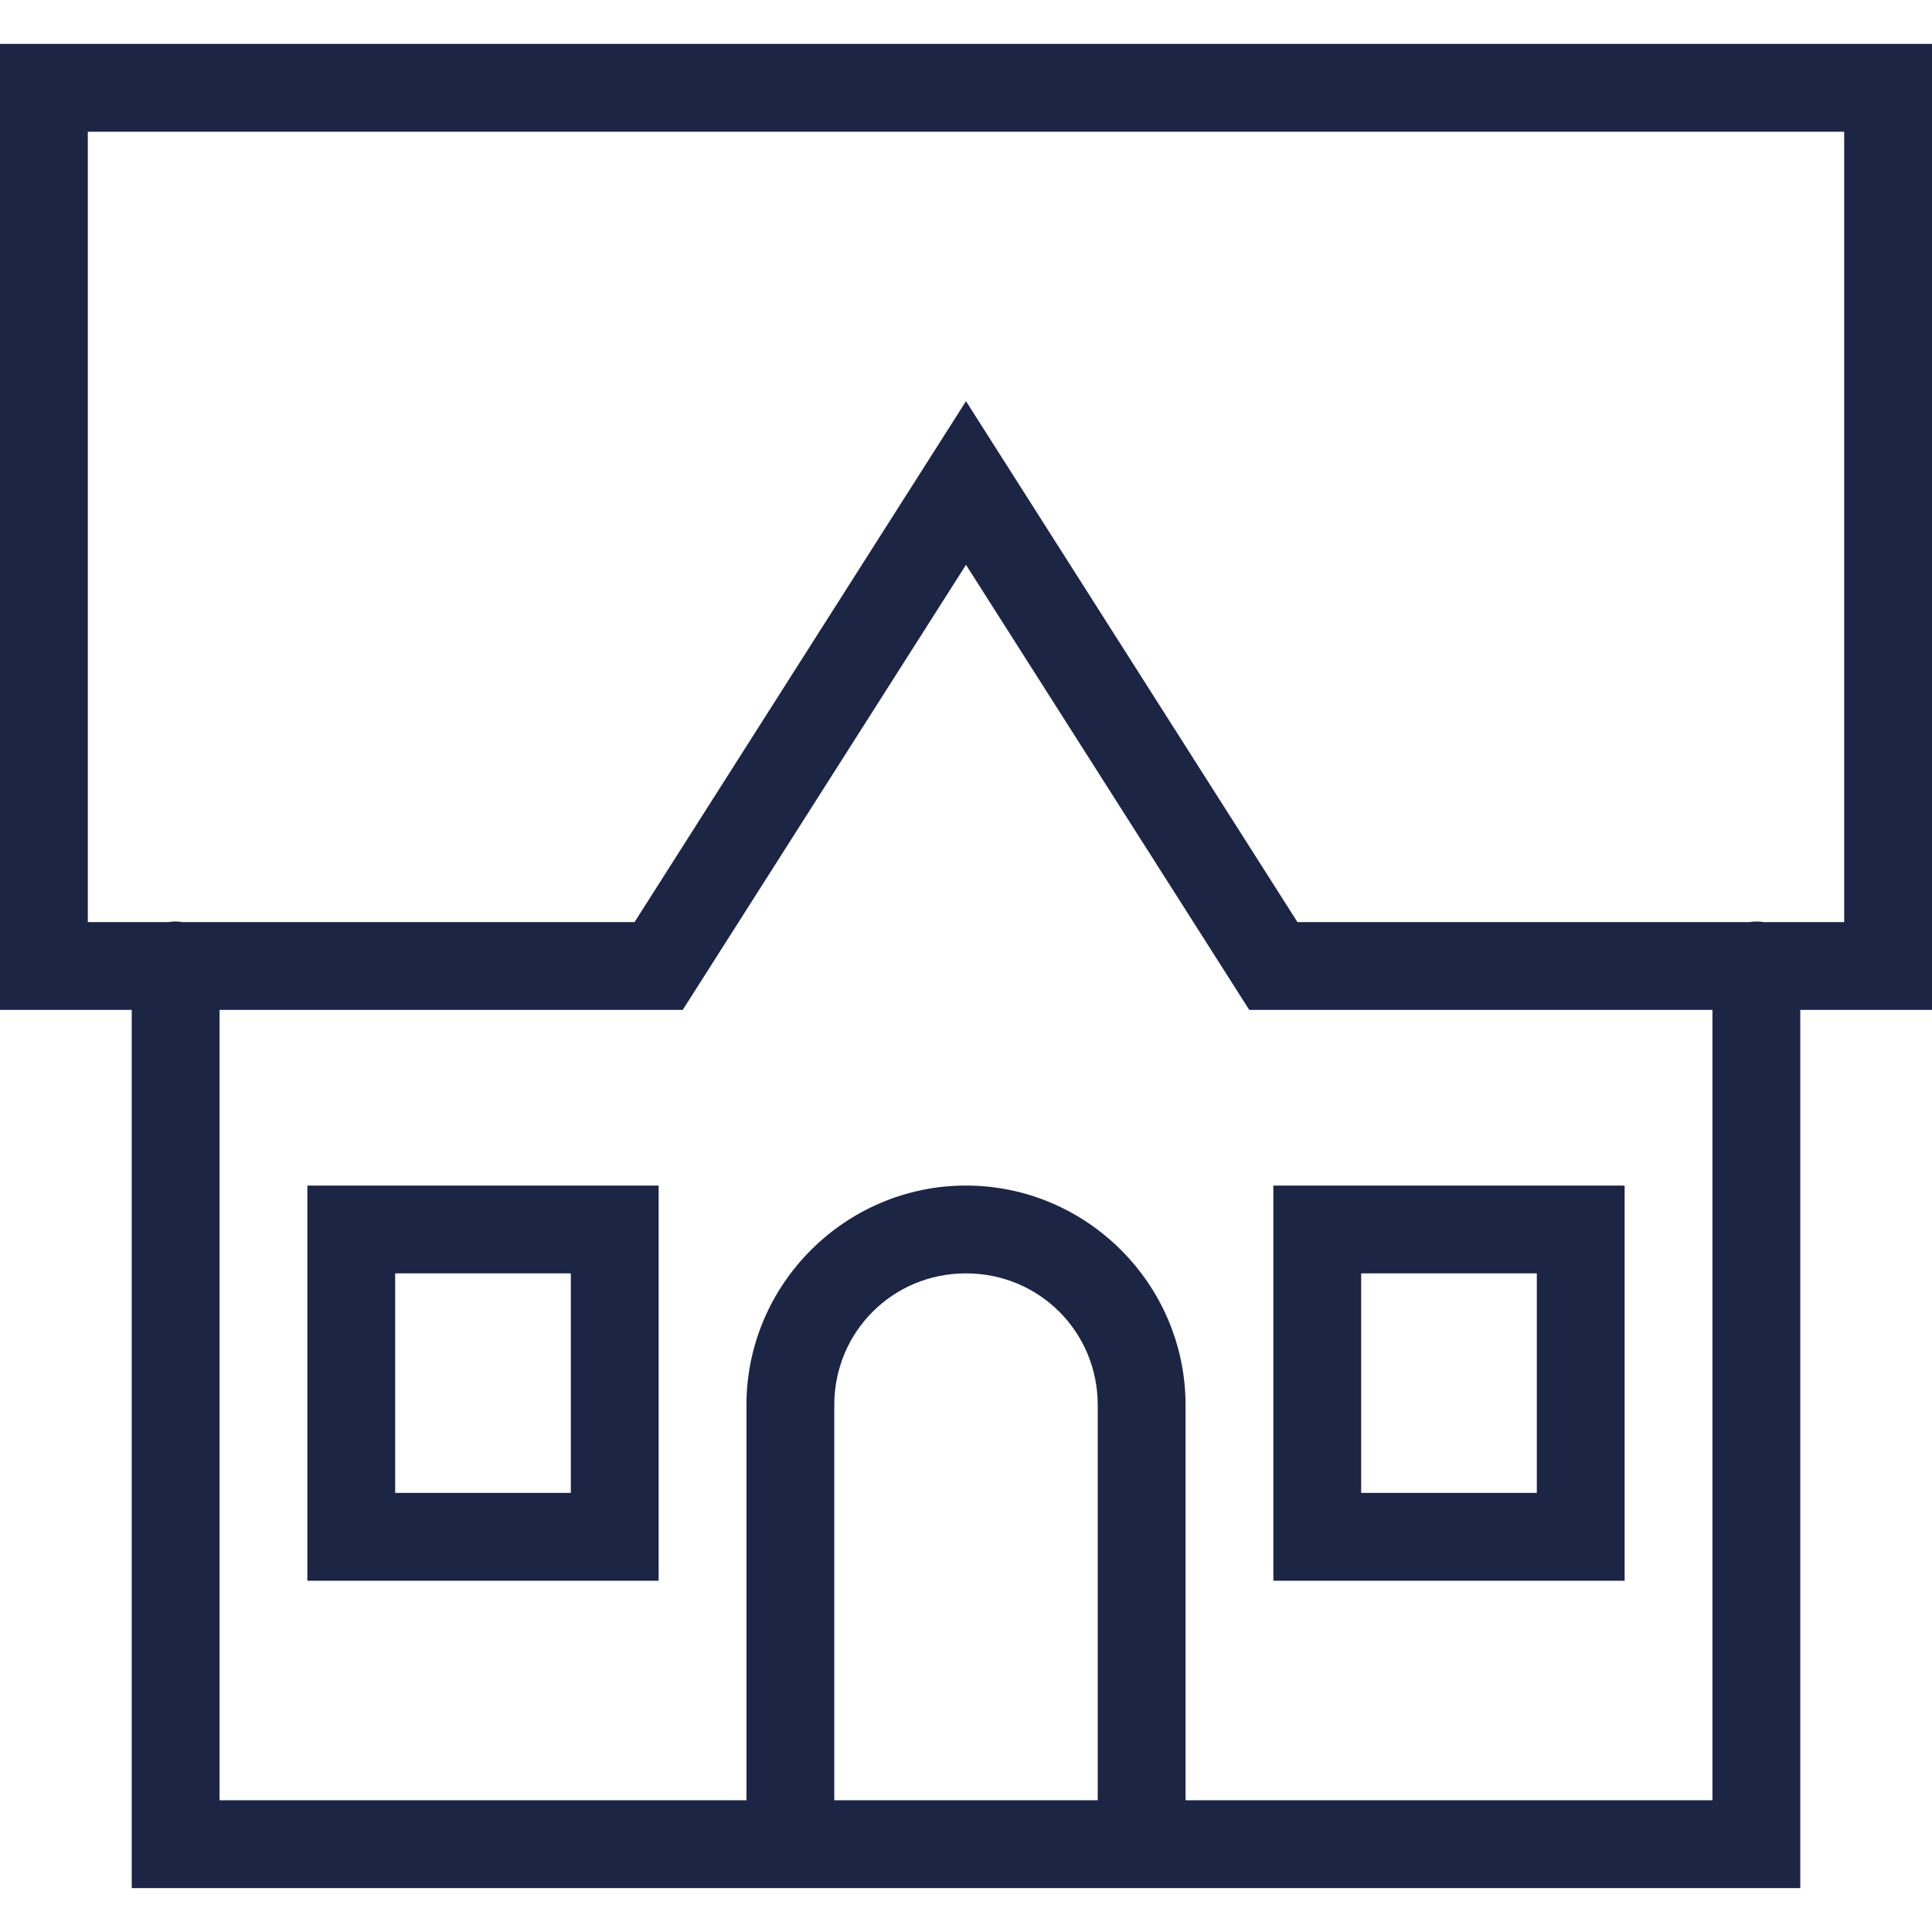
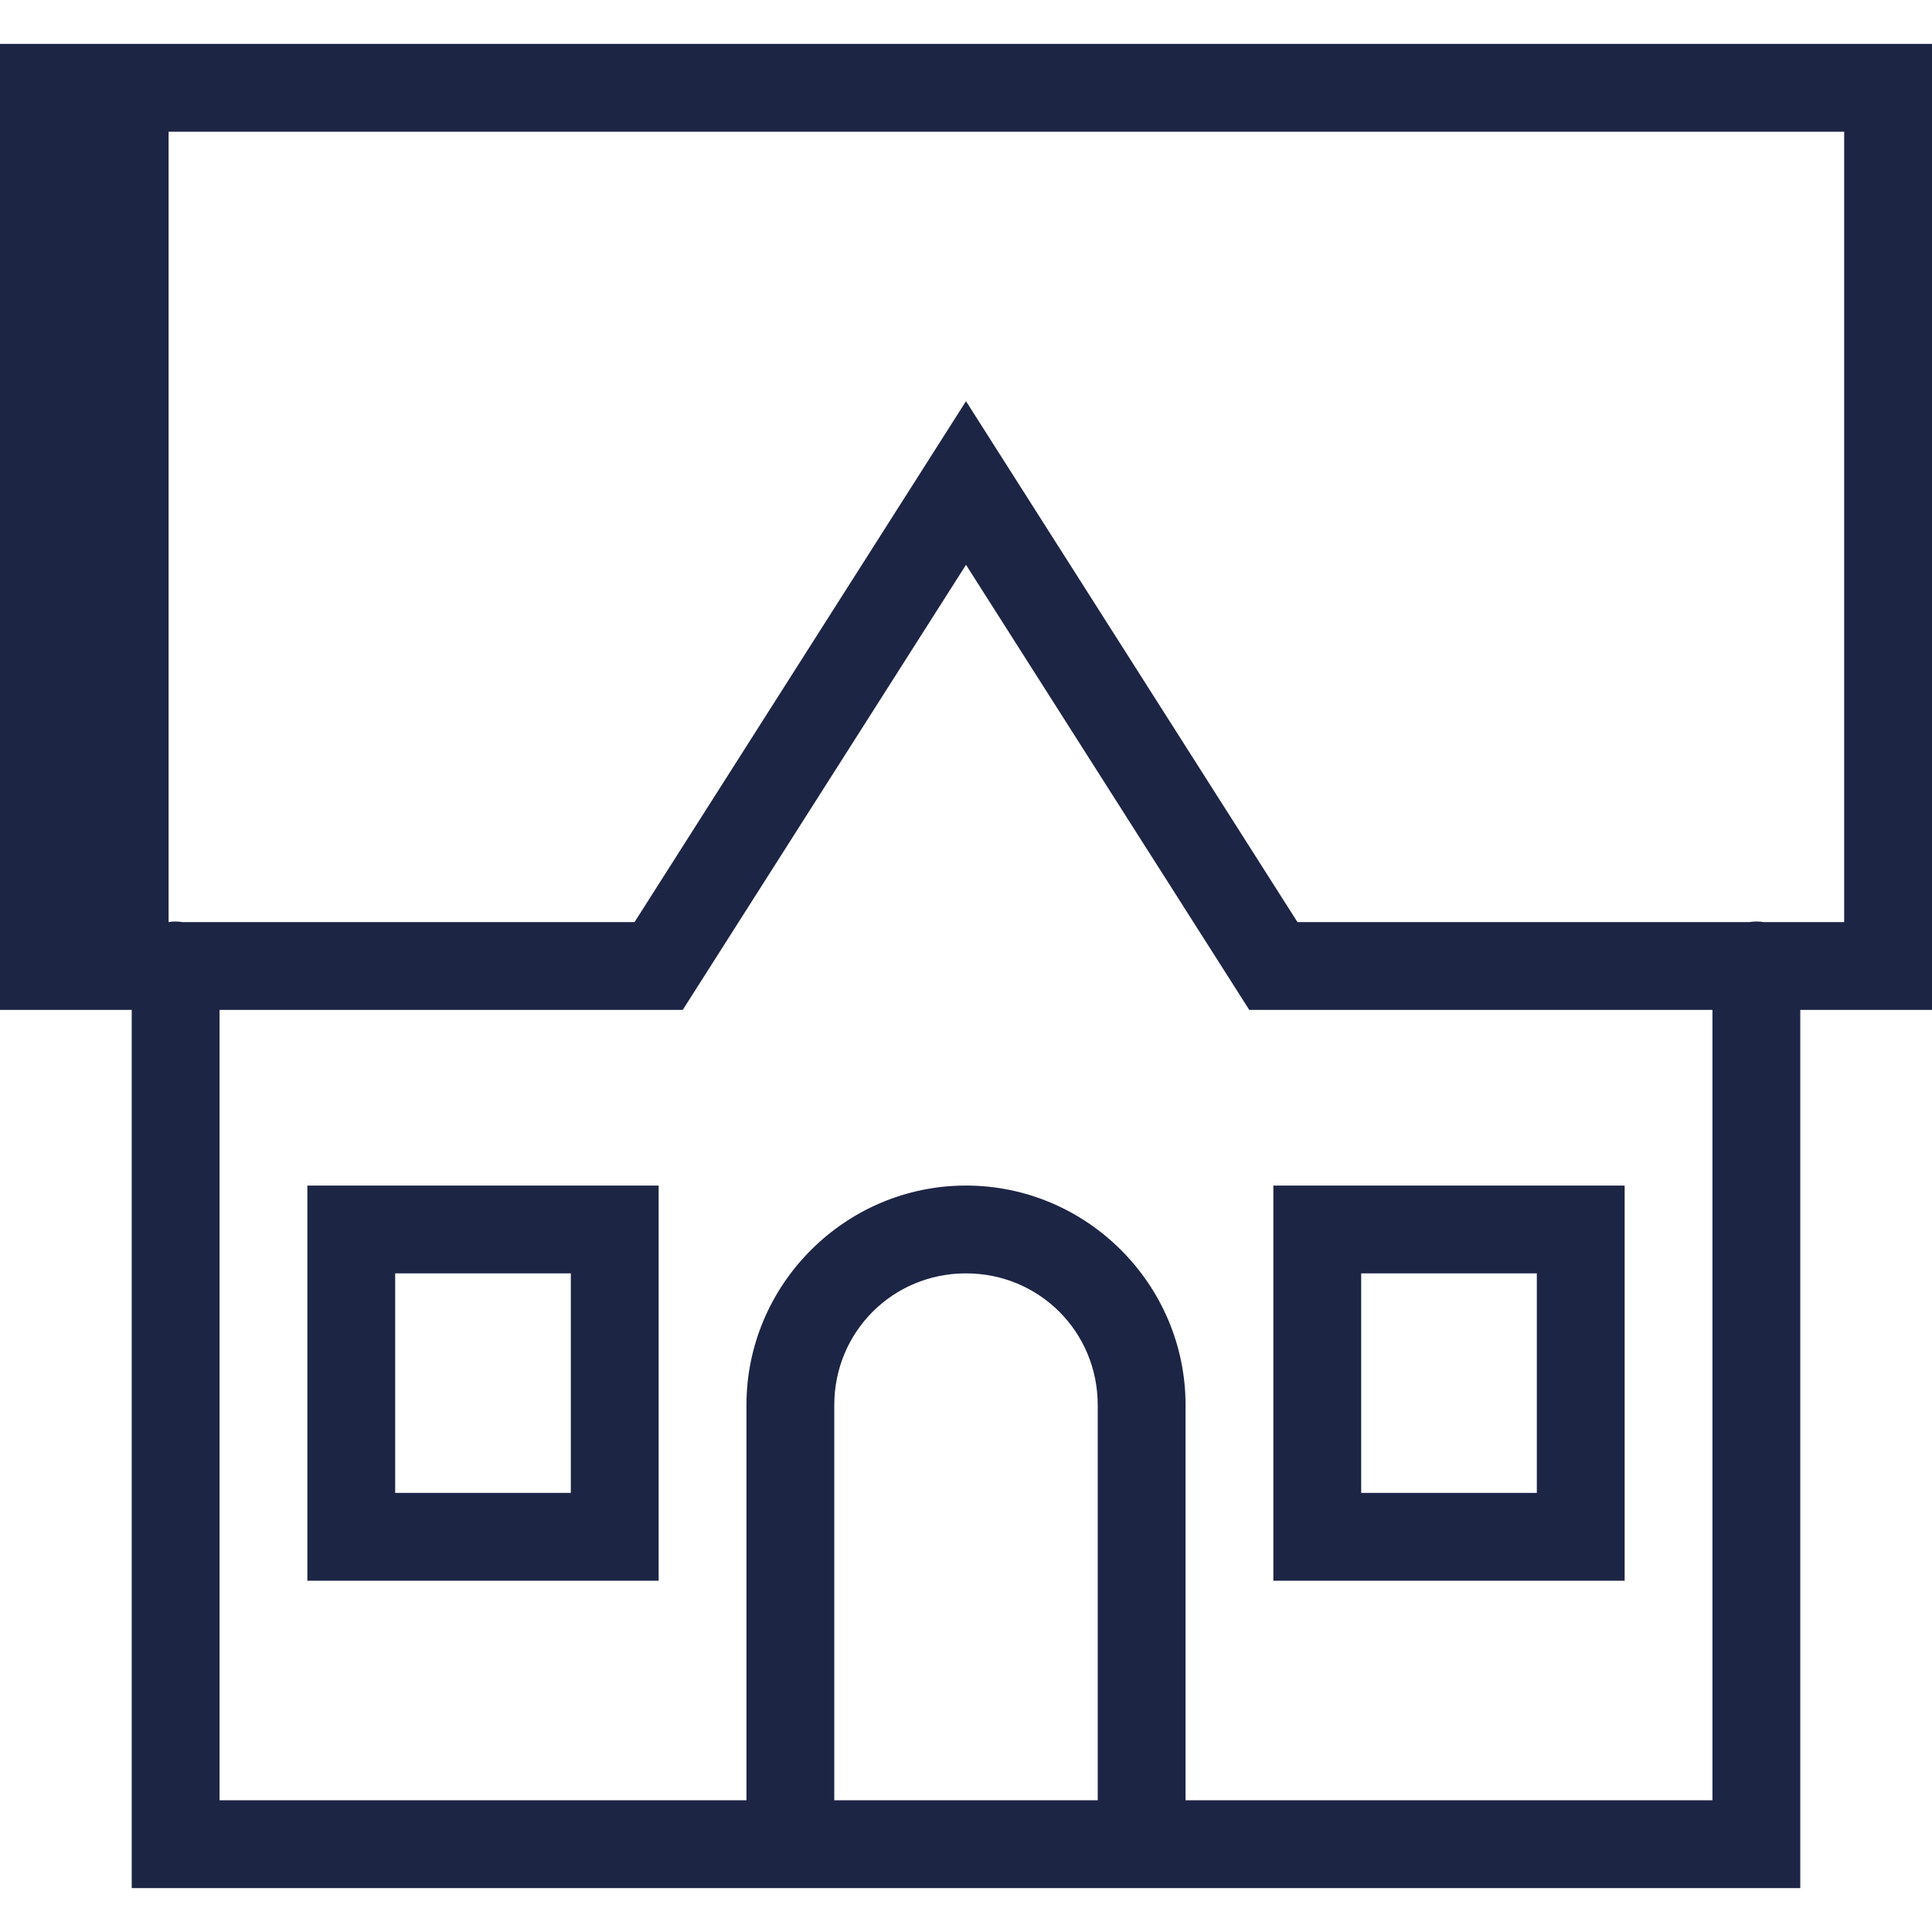
<svg xmlns="http://www.w3.org/2000/svg" width="100" height="100" viewBox="0 0 100 100" fill="none">
-   <path d="M0 2.273V52.273H6.818V97.727H38.636H61.364H93.182V52.273H100V50V2.273H0ZM4.545 6.818H95.454V47.727H91.291C91.045 47.687 90.795 47.687 90.549 47.727H67.156L50 20.765L32.844 47.727H9.442C9.314 47.706 9.185 47.696 9.055 47.696C8.945 47.699 8.836 47.709 8.727 47.727H4.545V6.818ZM50 29.235L64.662 52.273H88.636V93.182H61.364V72.727C61.364 66.478 56.249 61.364 50 61.364C43.751 61.364 38.636 66.478 38.636 72.727V93.182H11.364V52.273H35.338L50 29.235ZM15.909 61.364V63.636V81.818H34.091V61.364H15.909ZM65.909 61.364V63.636V81.818H84.091V61.364H65.909ZM20.454 65.909H29.546V77.273H20.454V65.909ZM50 65.909C53.792 65.909 56.818 68.935 56.818 72.727V93.182H43.182V72.727C43.182 68.935 46.208 65.909 50 65.909ZM70.454 65.909H79.546V77.273H70.454V65.909Z" fill="#1D2545" />
+   <path d="M0 2.273V52.273H6.818V97.727H38.636H61.364H93.182V52.273H100V50V2.273H0ZM4.545 6.818H95.454V47.727H91.291C91.045 47.687 90.795 47.687 90.549 47.727H67.156L50 20.765L32.844 47.727H9.442C9.314 47.706 9.185 47.696 9.055 47.696C8.945 47.699 8.836 47.709 8.727 47.727V6.818ZM50 29.235L64.662 52.273H88.636V93.182H61.364V72.727C61.364 66.478 56.249 61.364 50 61.364C43.751 61.364 38.636 66.478 38.636 72.727V93.182H11.364V52.273H35.338L50 29.235ZM15.909 61.364V63.636V81.818H34.091V61.364H15.909ZM65.909 61.364V63.636V81.818H84.091V61.364H65.909ZM20.454 65.909H29.546V77.273H20.454V65.909ZM50 65.909C53.792 65.909 56.818 68.935 56.818 72.727V93.182H43.182V72.727C43.182 68.935 46.208 65.909 50 65.909ZM70.454 65.909H79.546V77.273H70.454V65.909Z" fill="#1D2545" />
</svg>